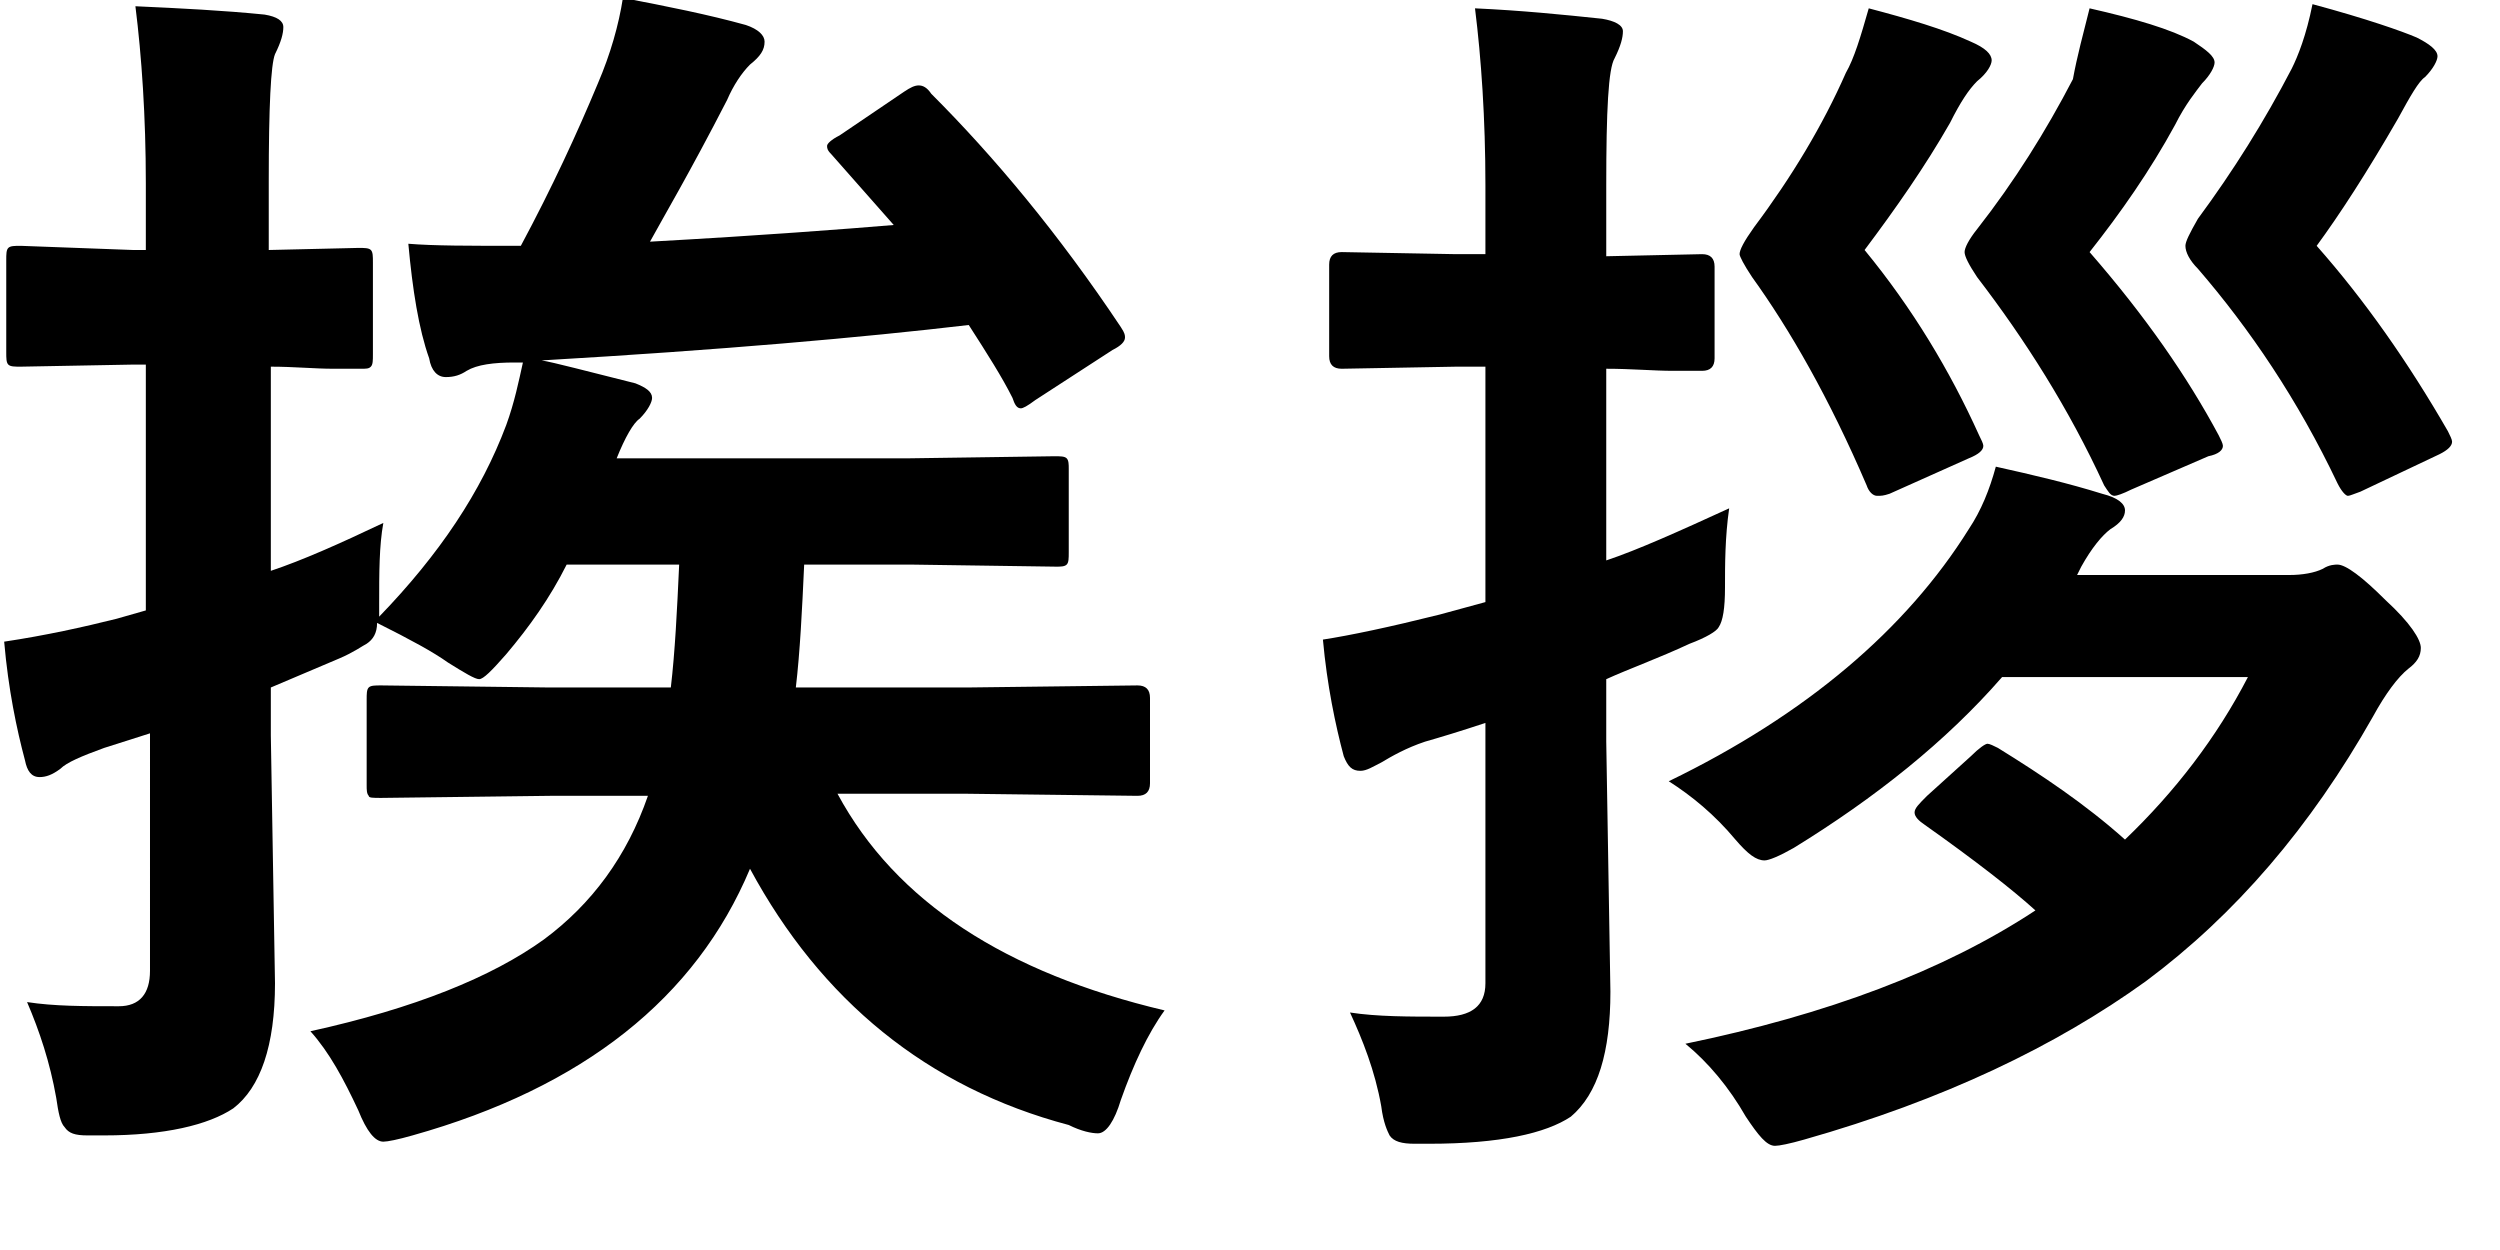
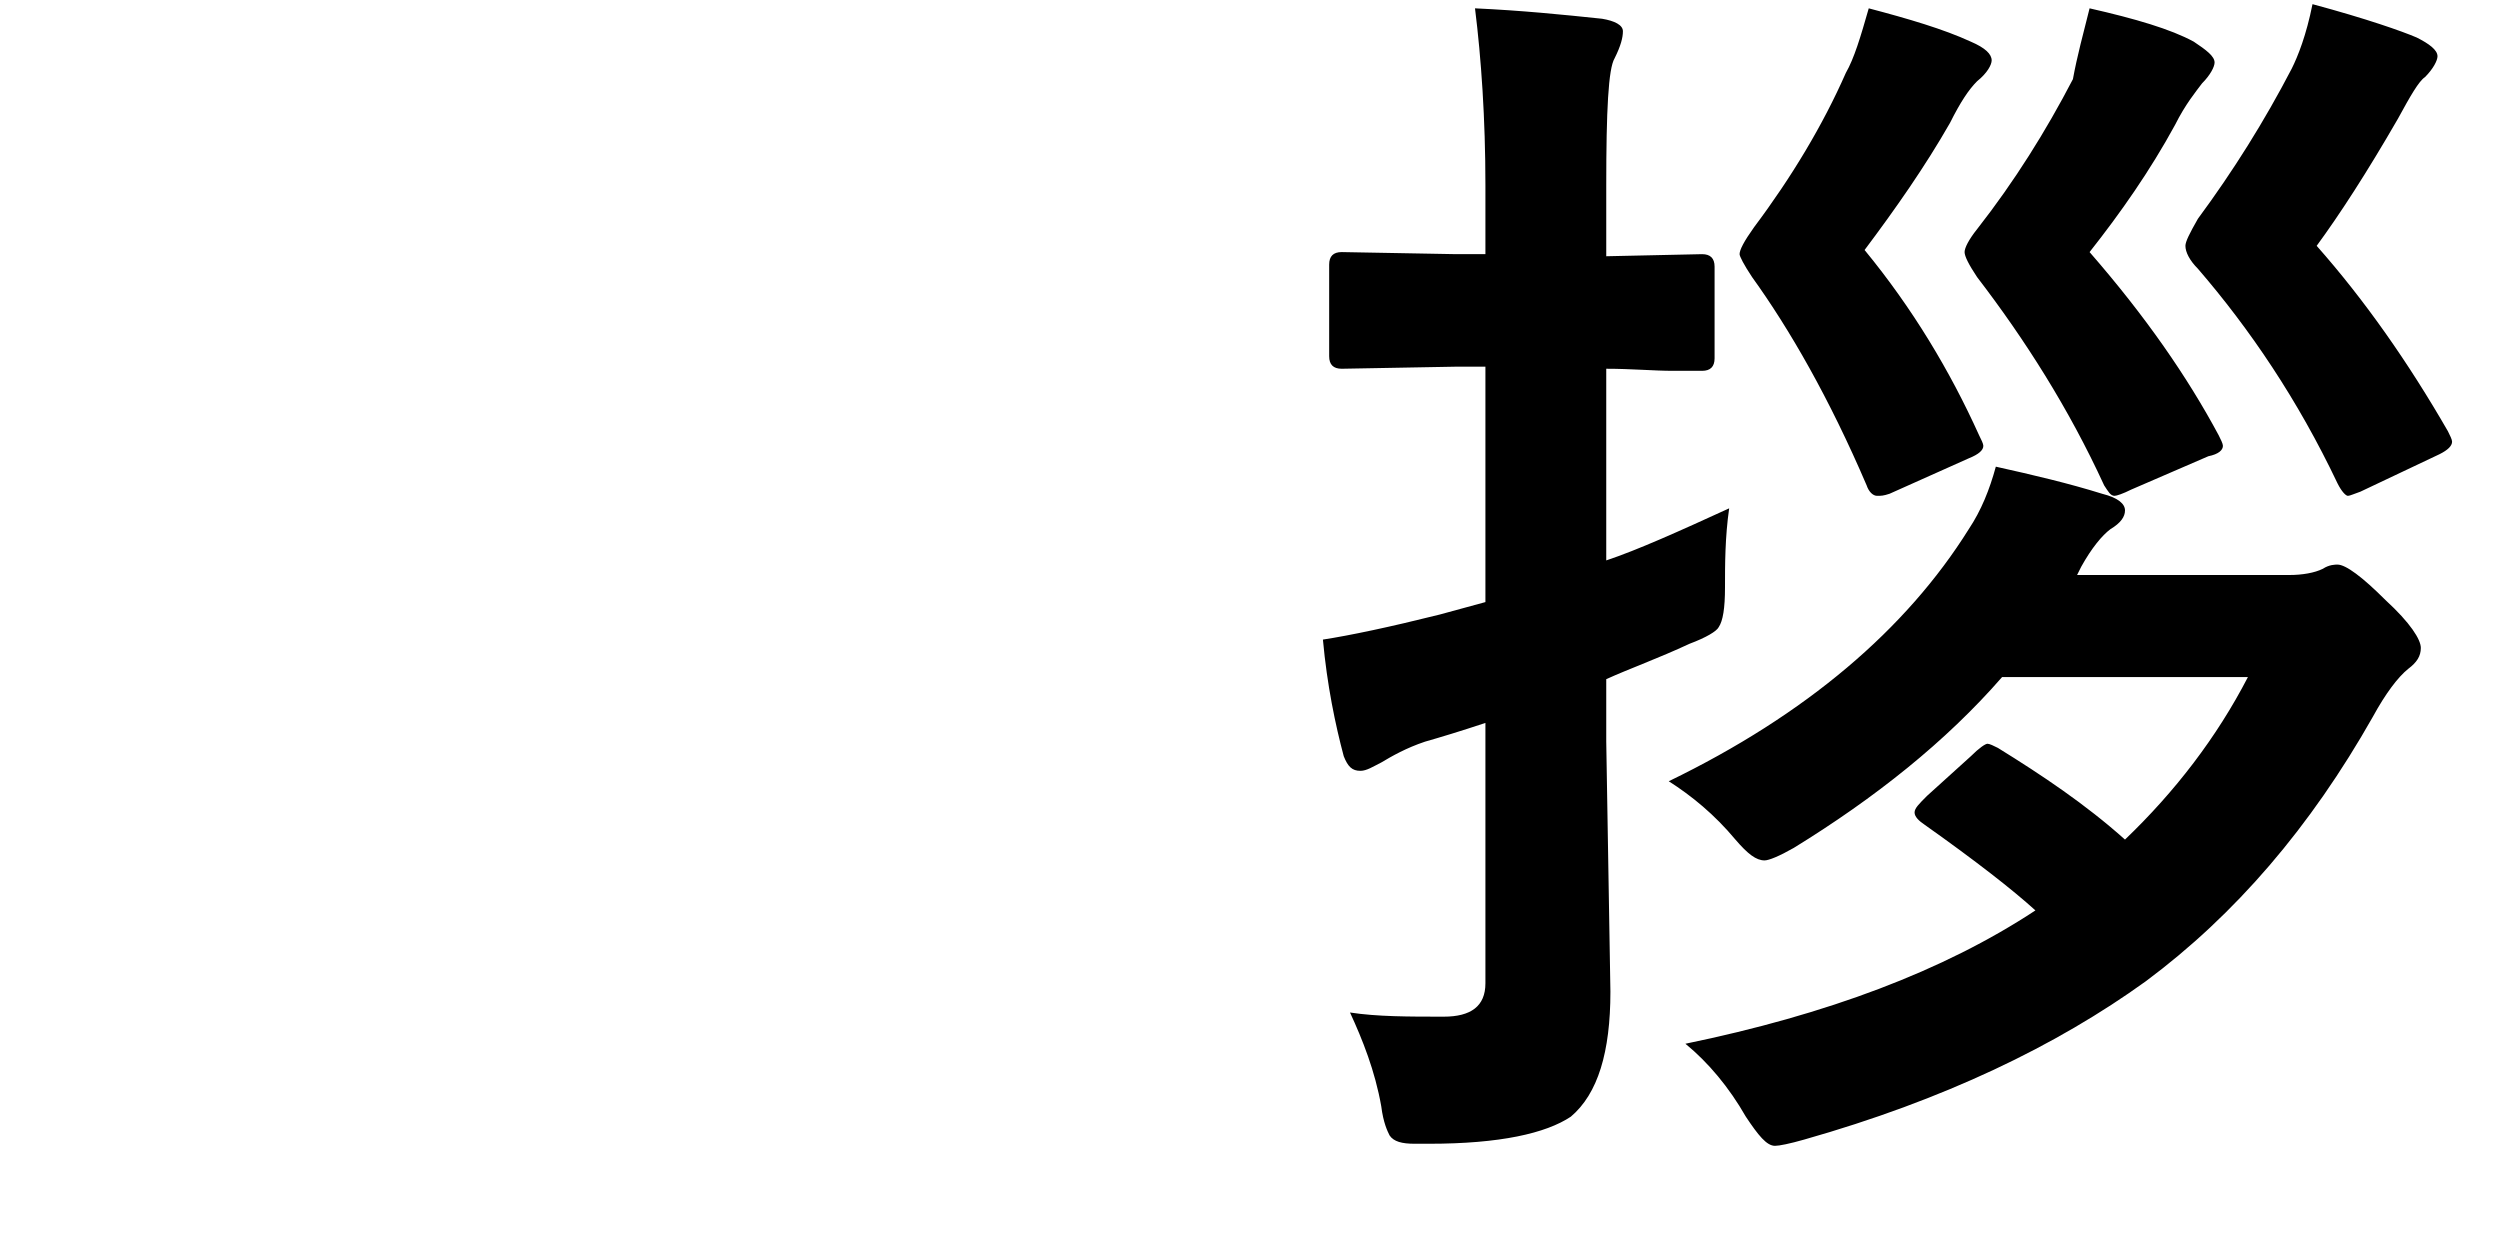
<svg xmlns="http://www.w3.org/2000/svg" version="1.1" id="レイヤー_1" x="0px" y="0px" viewBox="0 0 120 60" style="enable-background:new 0 0 120 60;" xml:space="preserve">
-   <path d="M19.6,11.7c1.2,0.1,2.9,0.1,5.4,0.1c1.5-2.8,2.7-5.4,3.7-7.8c0.6-1.4,1-2.8,1.2-4.1c2.1,0.4,4.1,0.8,5.9,1.3  c0.6,0.2,0.9,0.5,0.9,0.8c0,0.4-0.2,0.7-0.7,1.1c-0.4,0.4-0.8,1-1.1,1.7c-1.8,3.5-3.1,5.7-3.7,6.8c5.4-0.3,9.3-0.6,11.7-0.8l-3-3.4  c-0.2-0.2-0.2-0.3-0.2-0.4c0-0.1,0.2-0.3,0.6-0.5l3.1-2.1c0.3-0.2,0.5-0.3,0.7-0.3c0.2,0,0.4,0.1,0.6,0.4c3,3,6.1,6.7,9.1,11.2  c0.2,0.3,0.2,0.4,0.2,0.5c0,0.2-0.2,0.4-0.6,0.6l-3.7,2.4c-0.4,0.3-0.6,0.4-0.7,0.4c-0.2,0-0.3-0.2-0.4-0.5c-0.5-1-1.2-2.1-2.1-3.5  c-5.1,0.6-11.9,1.2-20.5,1.7c0.6,0.1,2.1,0.5,4.5,1.1c0.5,0.2,0.8,0.4,0.8,0.7c0,0.2-0.2,0.6-0.6,1c-0.3,0.2-0.7,0.9-1.1,1.9h14  l7-0.1c0.3,0,0.5,0,0.6,0.1c0.1,0.1,0.1,0.3,0.1,0.5v4c0,0.3,0,0.5-0.1,0.6c-0.1,0.1-0.3,0.1-0.5,0.1l-7-0.1h-5.1  c-0.1,2.2-0.2,4.2-0.4,5.9h8.2l8.2-0.1c0.4,0,0.6,0.2,0.6,0.6v4.1c0,0.4-0.2,0.6-0.6,0.6l-8.2-0.1h-6.2c2.8,5.2,8.1,8.6,15.7,10.4  c-0.8,1.1-1.5,2.6-2.1,4.3c-0.3,1-0.7,1.6-1.1,1.6c-0.3,0-0.8-0.1-1.4-0.4C44.5,52.2,39.4,48,36,41.7c-2.6,6.2-8,10.5-16.2,12.8  c-0.7,0.2-1.2,0.3-1.4,0.3c-0.4,0-0.8-0.5-1.2-1.5c-0.7-1.5-1.4-2.8-2.3-3.8c5-1.1,8.7-2.6,11.2-4.4c2.3-1.7,4-4,5-6.9h-4.7  l-8.1,0.1c-0.4,0-0.6,0-0.6-0.1c-0.1-0.1-0.1-0.3-0.1-0.5v-4.1c0-0.3,0-0.5,0.1-0.6c0.1-0.1,0.3-0.1,0.6-0.1l8.1,0.1h5.8  c0.2-1.7,0.3-3.7,0.4-5.9h-5.4c-0.8,1.6-1.8,3-2.9,4.3c-0.7,0.8-1.1,1.2-1.3,1.2c-0.2,0-0.7-0.3-1.5-0.8c-0.7-0.5-1.8-1.1-3.4-1.9  c0,0.5-0.2,0.8-0.5,1c-0.2,0.1-0.6,0.4-1.3,0.7l-3.3,1.4v2.3l0.2,11.9c0,3-0.7,5-2,6c-1.2,0.8-3.3,1.3-6.2,1.3c-0.5,0-0.8,0-0.8,0  c-0.6,0-0.9-0.1-1.1-0.4c-0.2-0.2-0.3-0.7-0.4-1.4c-0.3-1.7-0.8-3.2-1.4-4.6c1.3,0.2,2.7,0.2,4.4,0.2c1,0,1.5-0.6,1.5-1.7V35.2  l-2.2,0.7c-1.1,0.4-1.8,0.7-2.1,1c-0.4,0.3-0.7,0.4-1,0.4c-0.4,0-0.6-0.3-0.7-0.8c-0.4-1.5-0.8-3.4-1-5.7c2-0.3,3.8-0.7,5.4-1.1  L7,29.3V17.5H6.4L1,17.6c-0.3,0-0.5,0-0.6-0.1c-0.1-0.1-0.1-0.3-0.1-0.6v-4.4c0-0.3,0-0.5,0.1-0.6c0.1-0.1,0.3-0.1,0.6-0.1L6.4,12H7  V8.8c0-3.2-0.2-6.1-0.5-8.5c2.2,0.1,4.2,0.2,6.2,0.4c0.6,0.1,0.9,0.3,0.9,0.6c0,0.3-0.1,0.7-0.4,1.3c-0.2,0.5-0.3,2.5-0.3,6.1V12  l4.3-0.1c0.3,0,0.5,0,0.6,0.1c0.1,0.1,0.1,0.3,0.1,0.6v4.4c0,0.3,0,0.5-0.1,0.6c-0.1,0.1-0.2,0.1-0.5,0.1c0,0-0.5,0-1.3,0  c-0.9,0-1.9-0.1-3-0.1v9.8c1.5-0.5,3.3-1.3,5.4-2.3c-0.2,1.1-0.2,2.4-0.2,3.9v0.6c2.9-3,4.9-6,6.1-9.2c0.4-1.1,0.6-2.1,0.8-3h-0.4  c-1,0-1.8,0.1-2.3,0.4c-0.3,0.2-0.6,0.3-1,0.3c-0.4,0-0.7-0.3-0.8-0.9C20.1,15.8,19.8,13.9,19.6,11.7z" />
  <path d="M64.8,48.6c1.3,0.2,2.8,0.2,4.5,0.2c1.3,0,2-0.5,2-1.6V34.7c-1.2,0.4-2.2,0.7-2.9,0.9c-0.9,0.3-1.6,0.7-2.1,1  c-0.4,0.2-0.7,0.4-1,0.4c-0.4,0-0.6-0.2-0.8-0.7c-0.4-1.5-0.8-3.4-1-5.6c1.3-0.2,3.2-0.6,5.6-1.2l2.2-0.6V17.6h-1.4l-5.5,0.1  c-0.4,0-0.6-0.2-0.6-0.6v-4.4c0-0.4,0.2-0.6,0.6-0.6l5.5,0.1h1.4V8.9c0-3.2-0.2-6.1-0.5-8.5C73,0.5,75,0.7,76.9,0.9  c0.6,0.1,1,0.3,1,0.6c0,0.3-0.1,0.7-0.4,1.3c-0.3,0.5-0.4,2.5-0.4,6.1v3.4l4.6-0.1c0.4,0,0.6,0.2,0.6,0.6v4.4c0,0.4-0.2,0.6-0.6,0.6  c0,0-0.5,0-1.4,0c-0.9,0-2-0.1-3.2-0.1v9.2c1.5-0.5,3.5-1.4,5.9-2.5c-0.2,1.4-0.2,2.7-0.2,3.8c0,1-0.1,1.6-0.3,1.9  c-0.1,0.2-0.6,0.5-1.4,0.8c-1.5,0.7-2.9,1.2-4,1.7v3l0.2,12c0,2.9-0.6,4.9-1.9,6c-1.2,0.8-3.4,1.3-6.8,1.3c-0.3,0-0.5,0-0.7,0  c-0.6,0-1-0.1-1.2-0.4c-0.1-0.2-0.3-0.6-0.4-1.4C66,51.4,65.4,49.9,64.8,48.6z M80.1,37.5c6.6-3.2,11.4-7.3,14.4-12.1  c0.6-0.9,1-1.9,1.3-3c1.8,0.4,3.5,0.8,5.1,1.3c0.8,0.2,1.1,0.5,1.1,0.8c0,0.3-0.2,0.6-0.7,0.9c-0.4,0.3-0.9,0.9-1.4,1.8l-0.2,0.4  h10.2c0.6,0,1.2-0.1,1.6-0.3c0.3-0.2,0.6-0.2,0.7-0.2c0.4,0,1.2,0.6,2.3,1.7c1.2,1.1,1.7,1.9,1.7,2.3c0,0.4-0.2,0.7-0.6,1  c-0.5,0.4-1.1,1.2-1.7,2.3c-3,5.3-6.6,9.5-10.9,12.7c-4.3,3.1-9.7,5.7-16.4,7.6c-0.7,0.2-1.2,0.3-1.4,0.3c-0.4,0-0.8-0.5-1.4-1.4  c-0.8-1.4-1.8-2.6-2.9-3.5c6.8-1.4,12.4-3.5,16.8-6.4c-1.1-1-2.9-2.4-5.3-4.1c-0.3-0.2-0.5-0.4-0.5-0.6s0.2-0.4,0.6-0.8l2.1-1.9  c0.4-0.4,0.7-0.6,0.8-0.6c0.1,0,0.3,0.1,0.5,0.2c2.1,1.3,4.2,2.7,6.1,4.4c2.4-2.3,4.4-4.9,5.9-7.8H96.1c-2.7,3.1-6.1,5.8-10,8.2  c-0.7,0.4-1.2,0.6-1.4,0.6c-0.4,0-0.8-0.3-1.4-1C82.3,39.1,81.2,38.2,80.1,37.5z M89.7,0.4c1.9,0.5,3.6,1,4.9,1.6  c0.7,0.3,1,0.6,1,0.9c0,0.2-0.2,0.6-0.7,1c-0.4,0.4-0.8,1-1.3,2c-1.2,2.1-2.6,4.1-4.1,6.1c2.3,2.8,4.1,5.8,5.5,8.9  c0.1,0.2,0.2,0.4,0.2,0.5c0,0.2-0.2,0.4-0.7,0.6l-3.8,1.7c-0.3,0.1-0.4,0.1-0.6,0.1c-0.2,0-0.4-0.2-0.5-0.5c-1.8-4.2-3.7-7.5-5.5-10  c-0.4-0.6-0.6-1-0.6-1.1c0-0.2,0.2-0.6,0.7-1.3C86,8.5,87.5,6,88.6,3.5C89,2.8,89.3,1.8,89.7,0.4z M100.3,0.4c2.2,0.5,3.9,1,5,1.6  c0.6,0.4,1,0.7,1,1c0,0.2-0.2,0.6-0.6,1c-0.3,0.4-0.8,1-1.3,2c-1.2,2.2-2.6,4.2-4.1,6.1c2.7,3.1,4.7,6,6.2,8.8  c0.1,0.2,0.2,0.4,0.2,0.5c0,0.2-0.2,0.4-0.7,0.5l-3.7,1.6c-0.4,0.2-0.7,0.3-0.8,0.3c-0.2,0-0.3-0.2-0.5-0.5c-1.7-3.7-3.8-7-6.1-10  c-0.4-0.6-0.6-1-0.6-1.2s0.2-0.6,0.6-1.1c1.8-2.3,3.3-4.7,4.6-7.2C99.7,2.7,100,1.6,100.3,0.4z M111,0.2c2.6,0.7,4.3,1.3,5,1.6  c0.6,0.3,1,0.6,1,0.9c0,0.2-0.2,0.6-0.6,1c-0.3,0.2-0.7,0.9-1.3,2c-1.5,2.6-2.8,4.6-3.9,6.1c2.3,2.6,4.4,5.6,6.3,8.9  c0.1,0.2,0.2,0.4,0.2,0.5c0,0.2-0.2,0.4-0.6,0.6l-3.8,1.8c-0.3,0.1-0.5,0.2-0.6,0.2c-0.1,0-0.3-0.2-0.5-0.6c-1.9-4-4.2-7.4-6.7-10.3  c-0.4-0.4-0.6-0.8-0.6-1.1c0-0.2,0.2-0.6,0.6-1.3c1.7-2.3,3.2-4.7,4.5-7.2C110.3,2.7,110.7,1.7,111,0.2z" />
</svg>